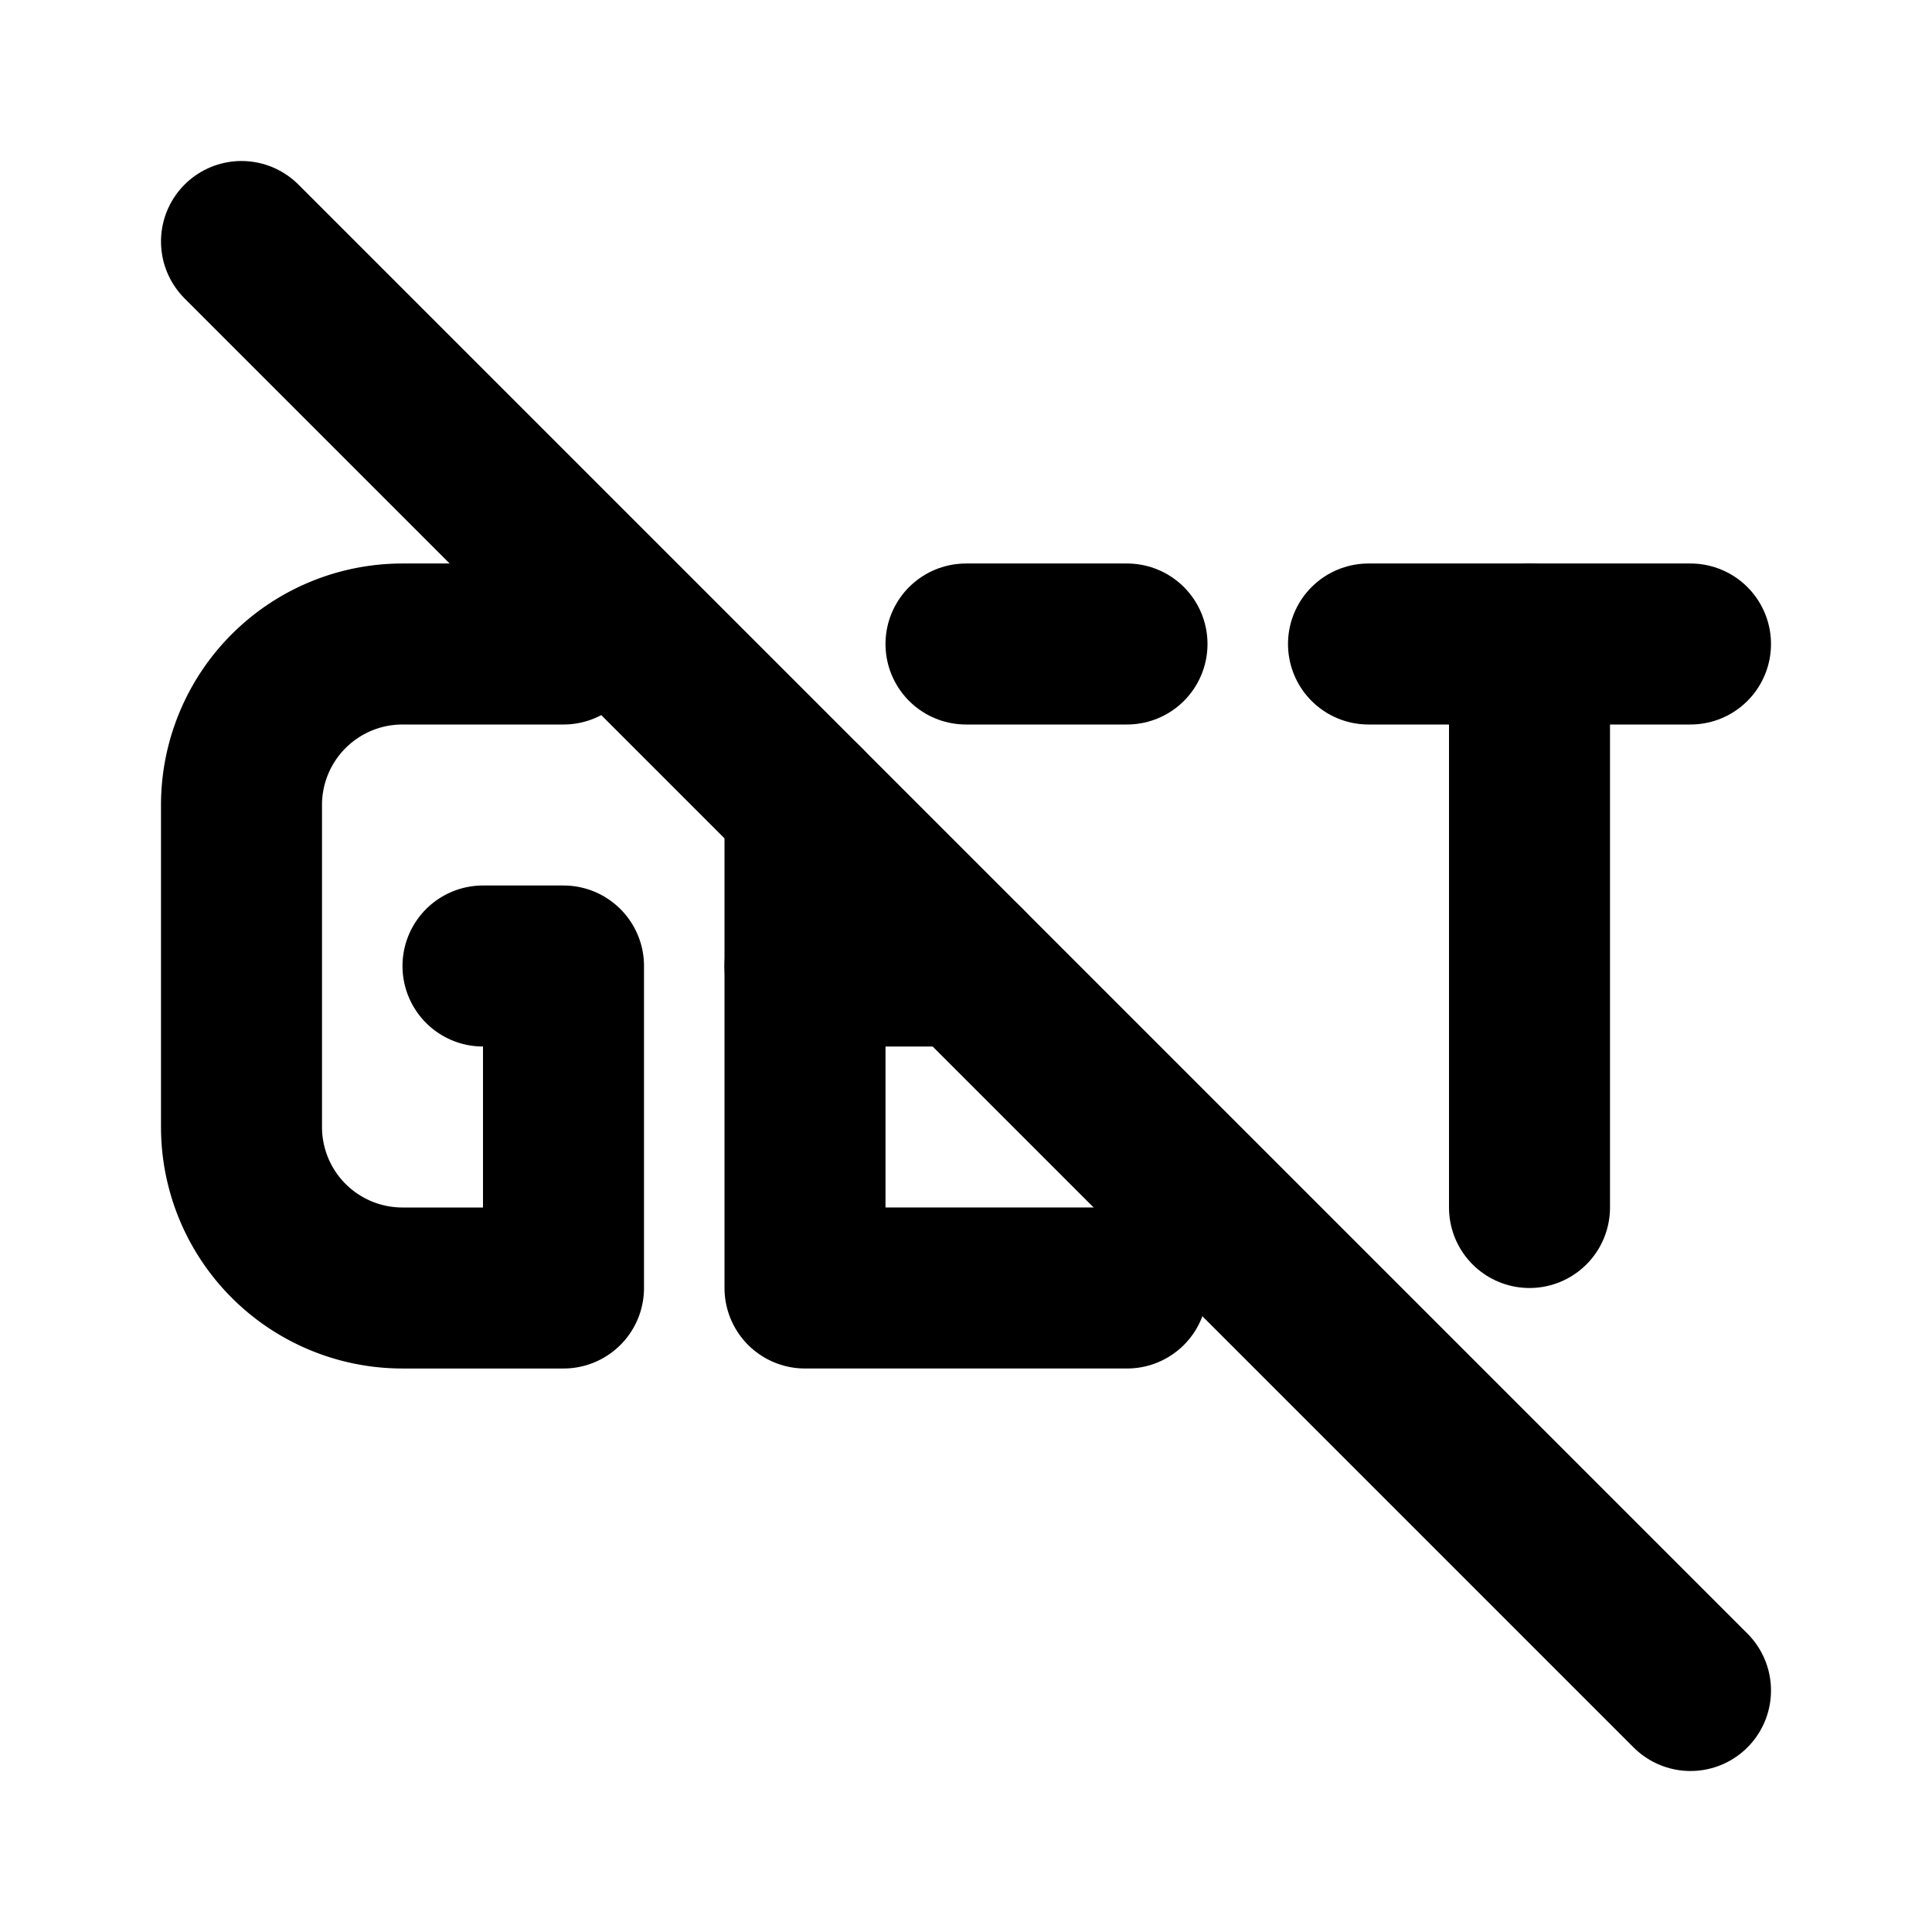
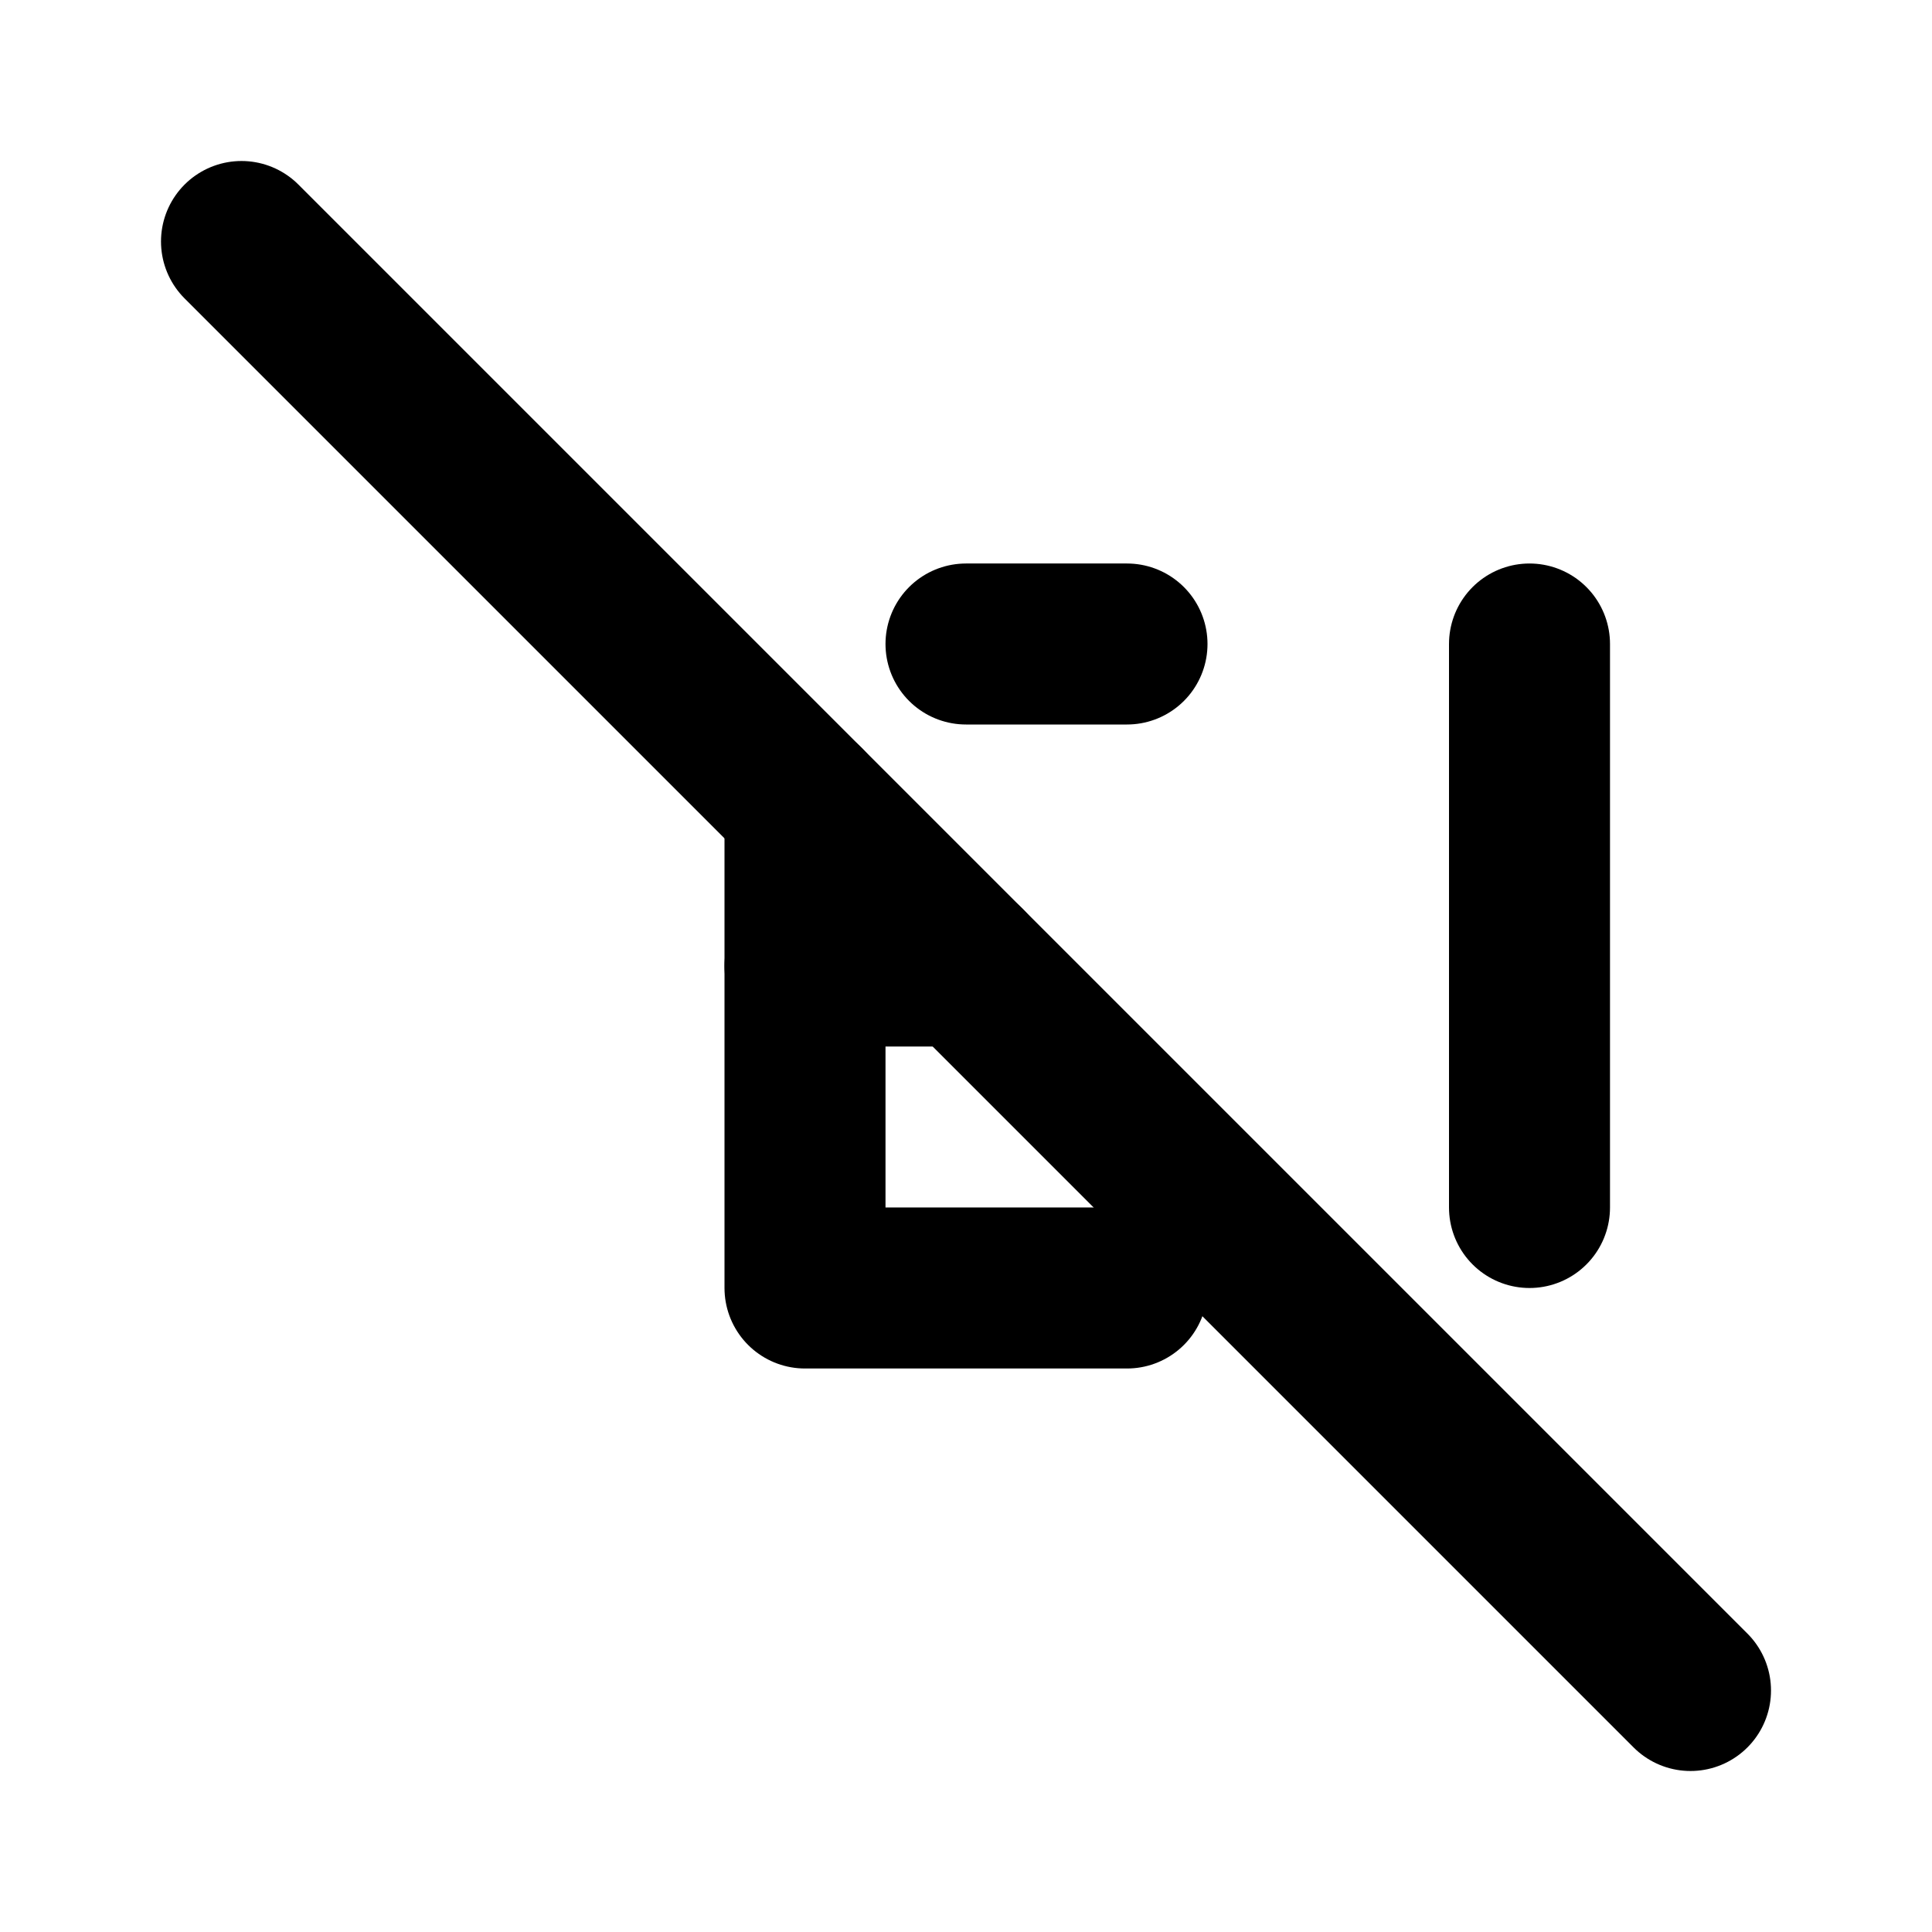
<svg xmlns="http://www.w3.org/2000/svg" width="24" height="24" viewBox="0 0 24 24" fill="none" stroke="currentColor" stroke-width="2" stroke-linecap="round" stroke-linejoin="round" class="icon icon-tabler icons-tabler-outline icon-tabler-http-get-off">
-   <path stroke="none" d="M0 0h24v24H0z" fill="none" />
-   <path d="M7 8h-2a2 2 0 0 0 -2 2v4a2 2 0 0 0 2 2h2v-4h-1" />
  <path d="M14 8h-2m-2 2v6h4" />
  <path d="M10 12h2" />
-   <path d="M17 8h4" />
  <path d="M19 8v7" />
  <path d="M3 3l18 18" />
</svg>